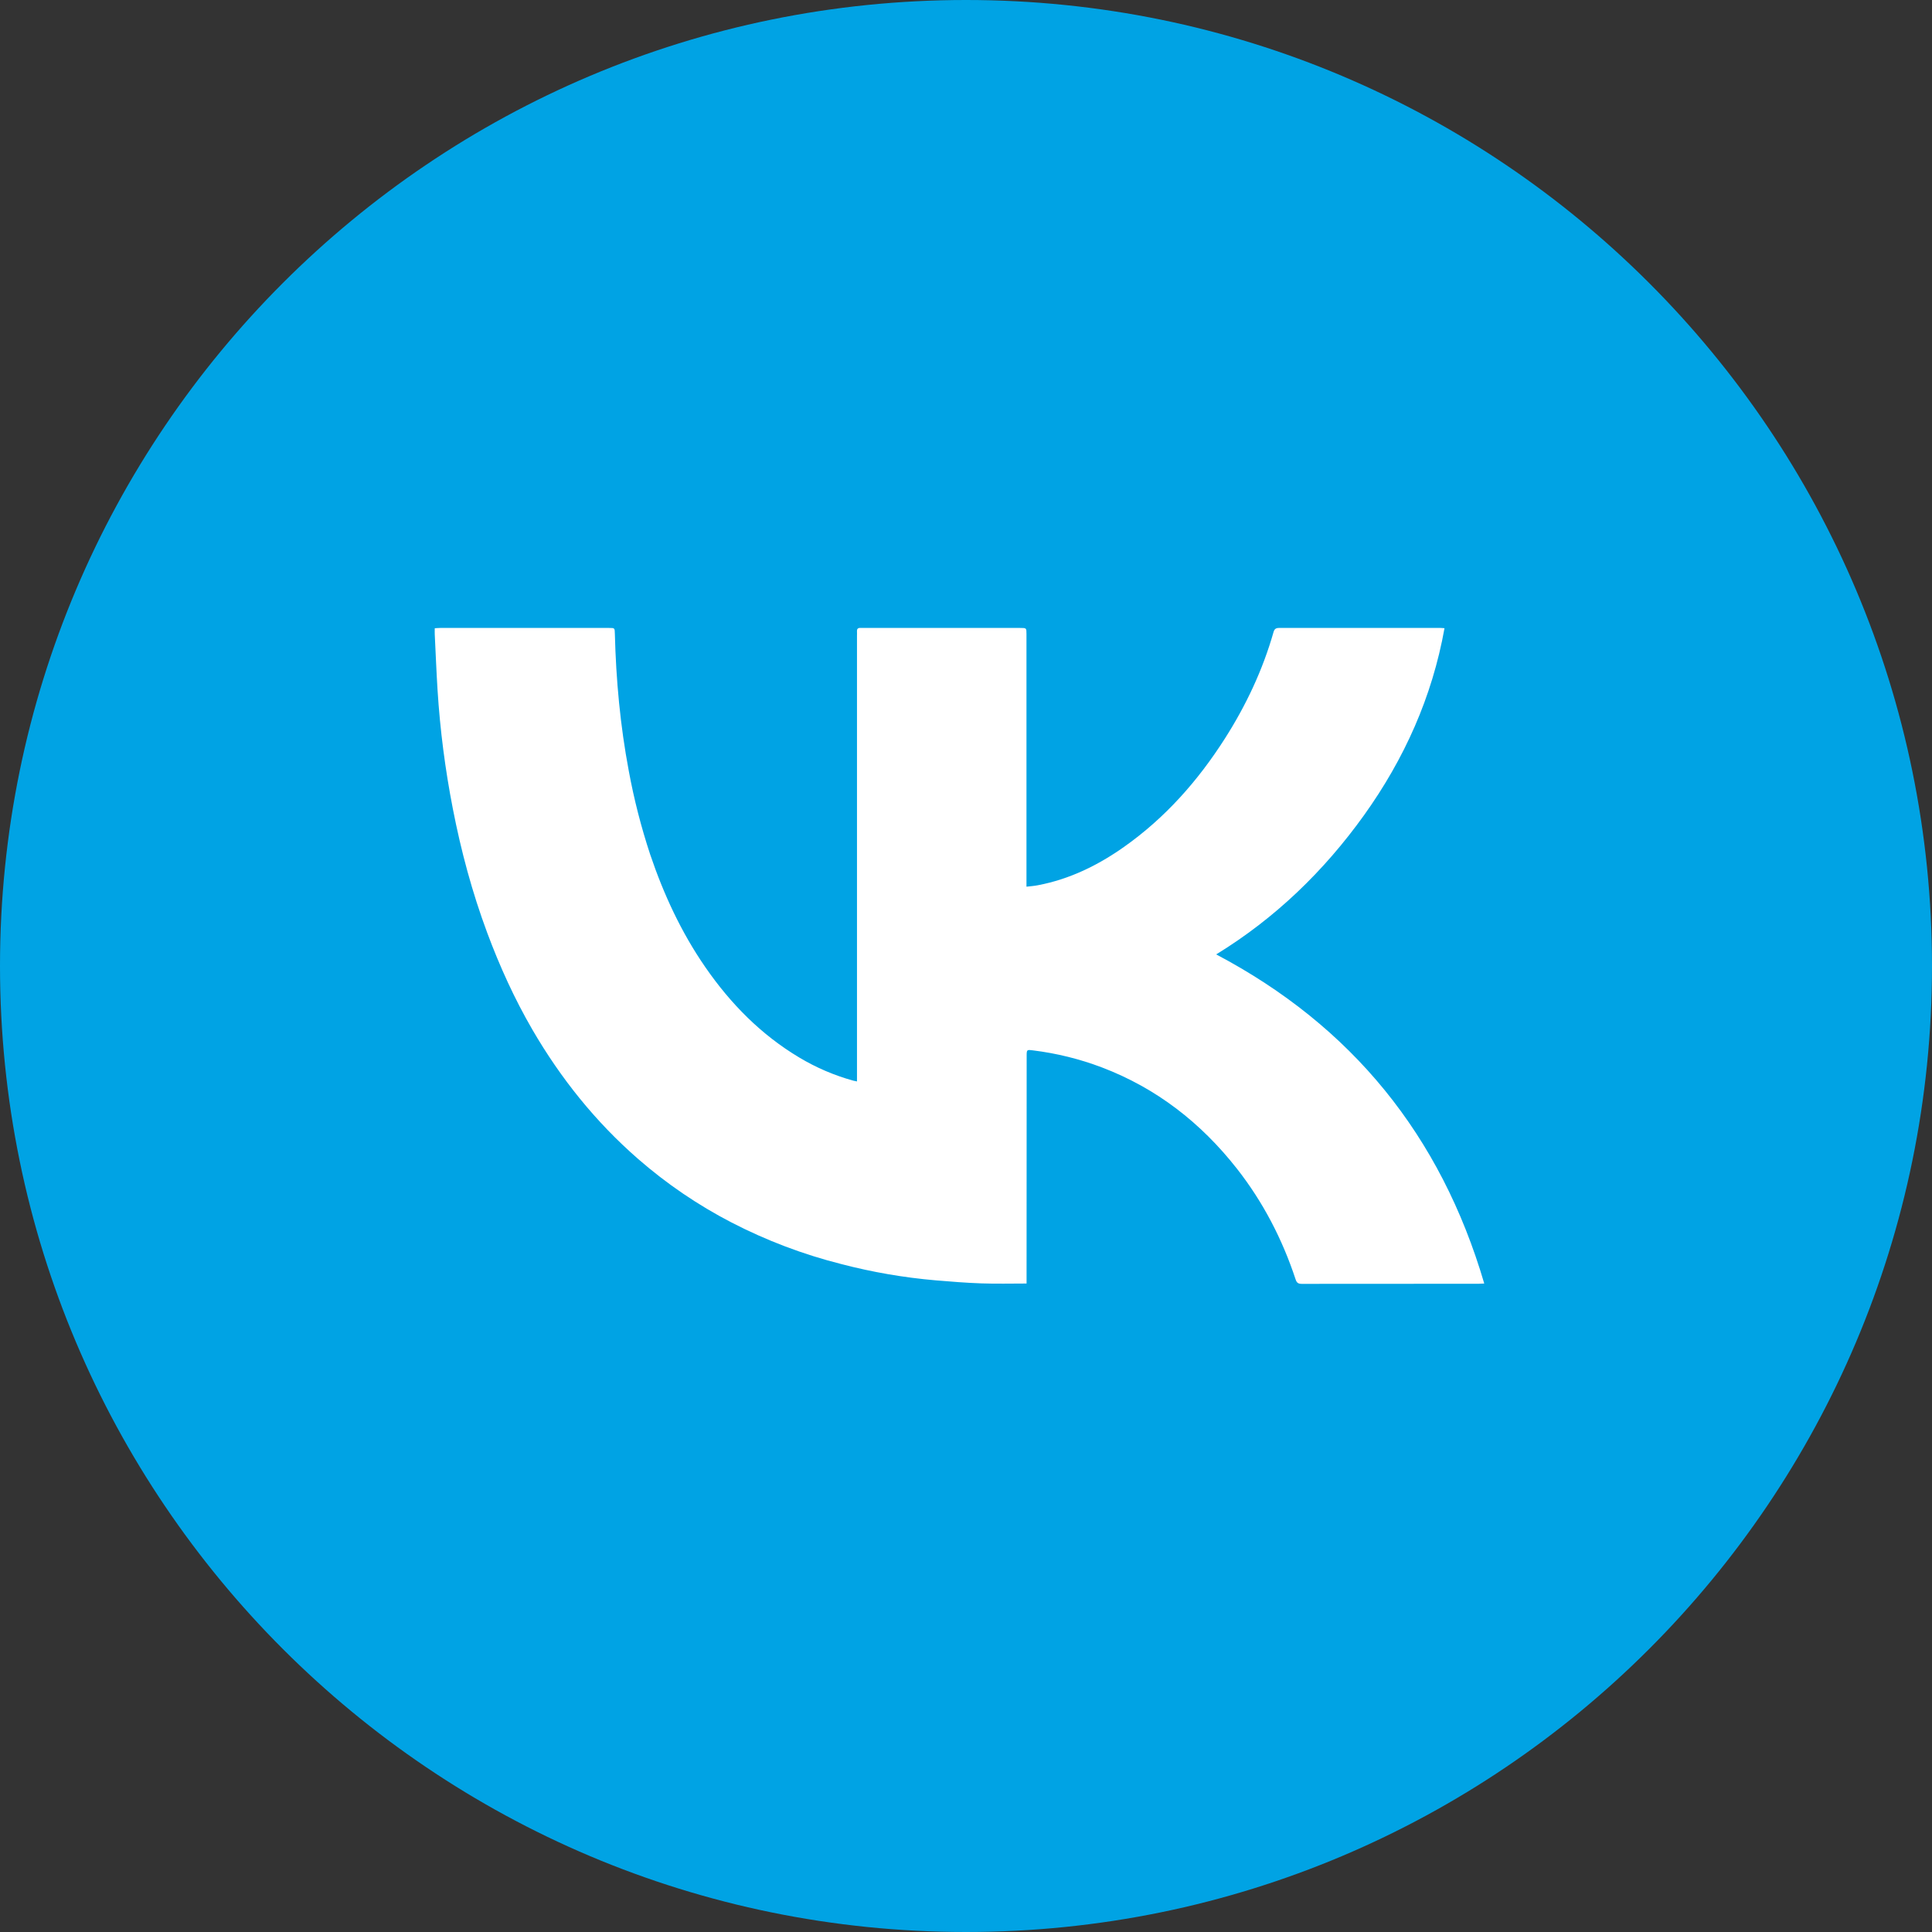
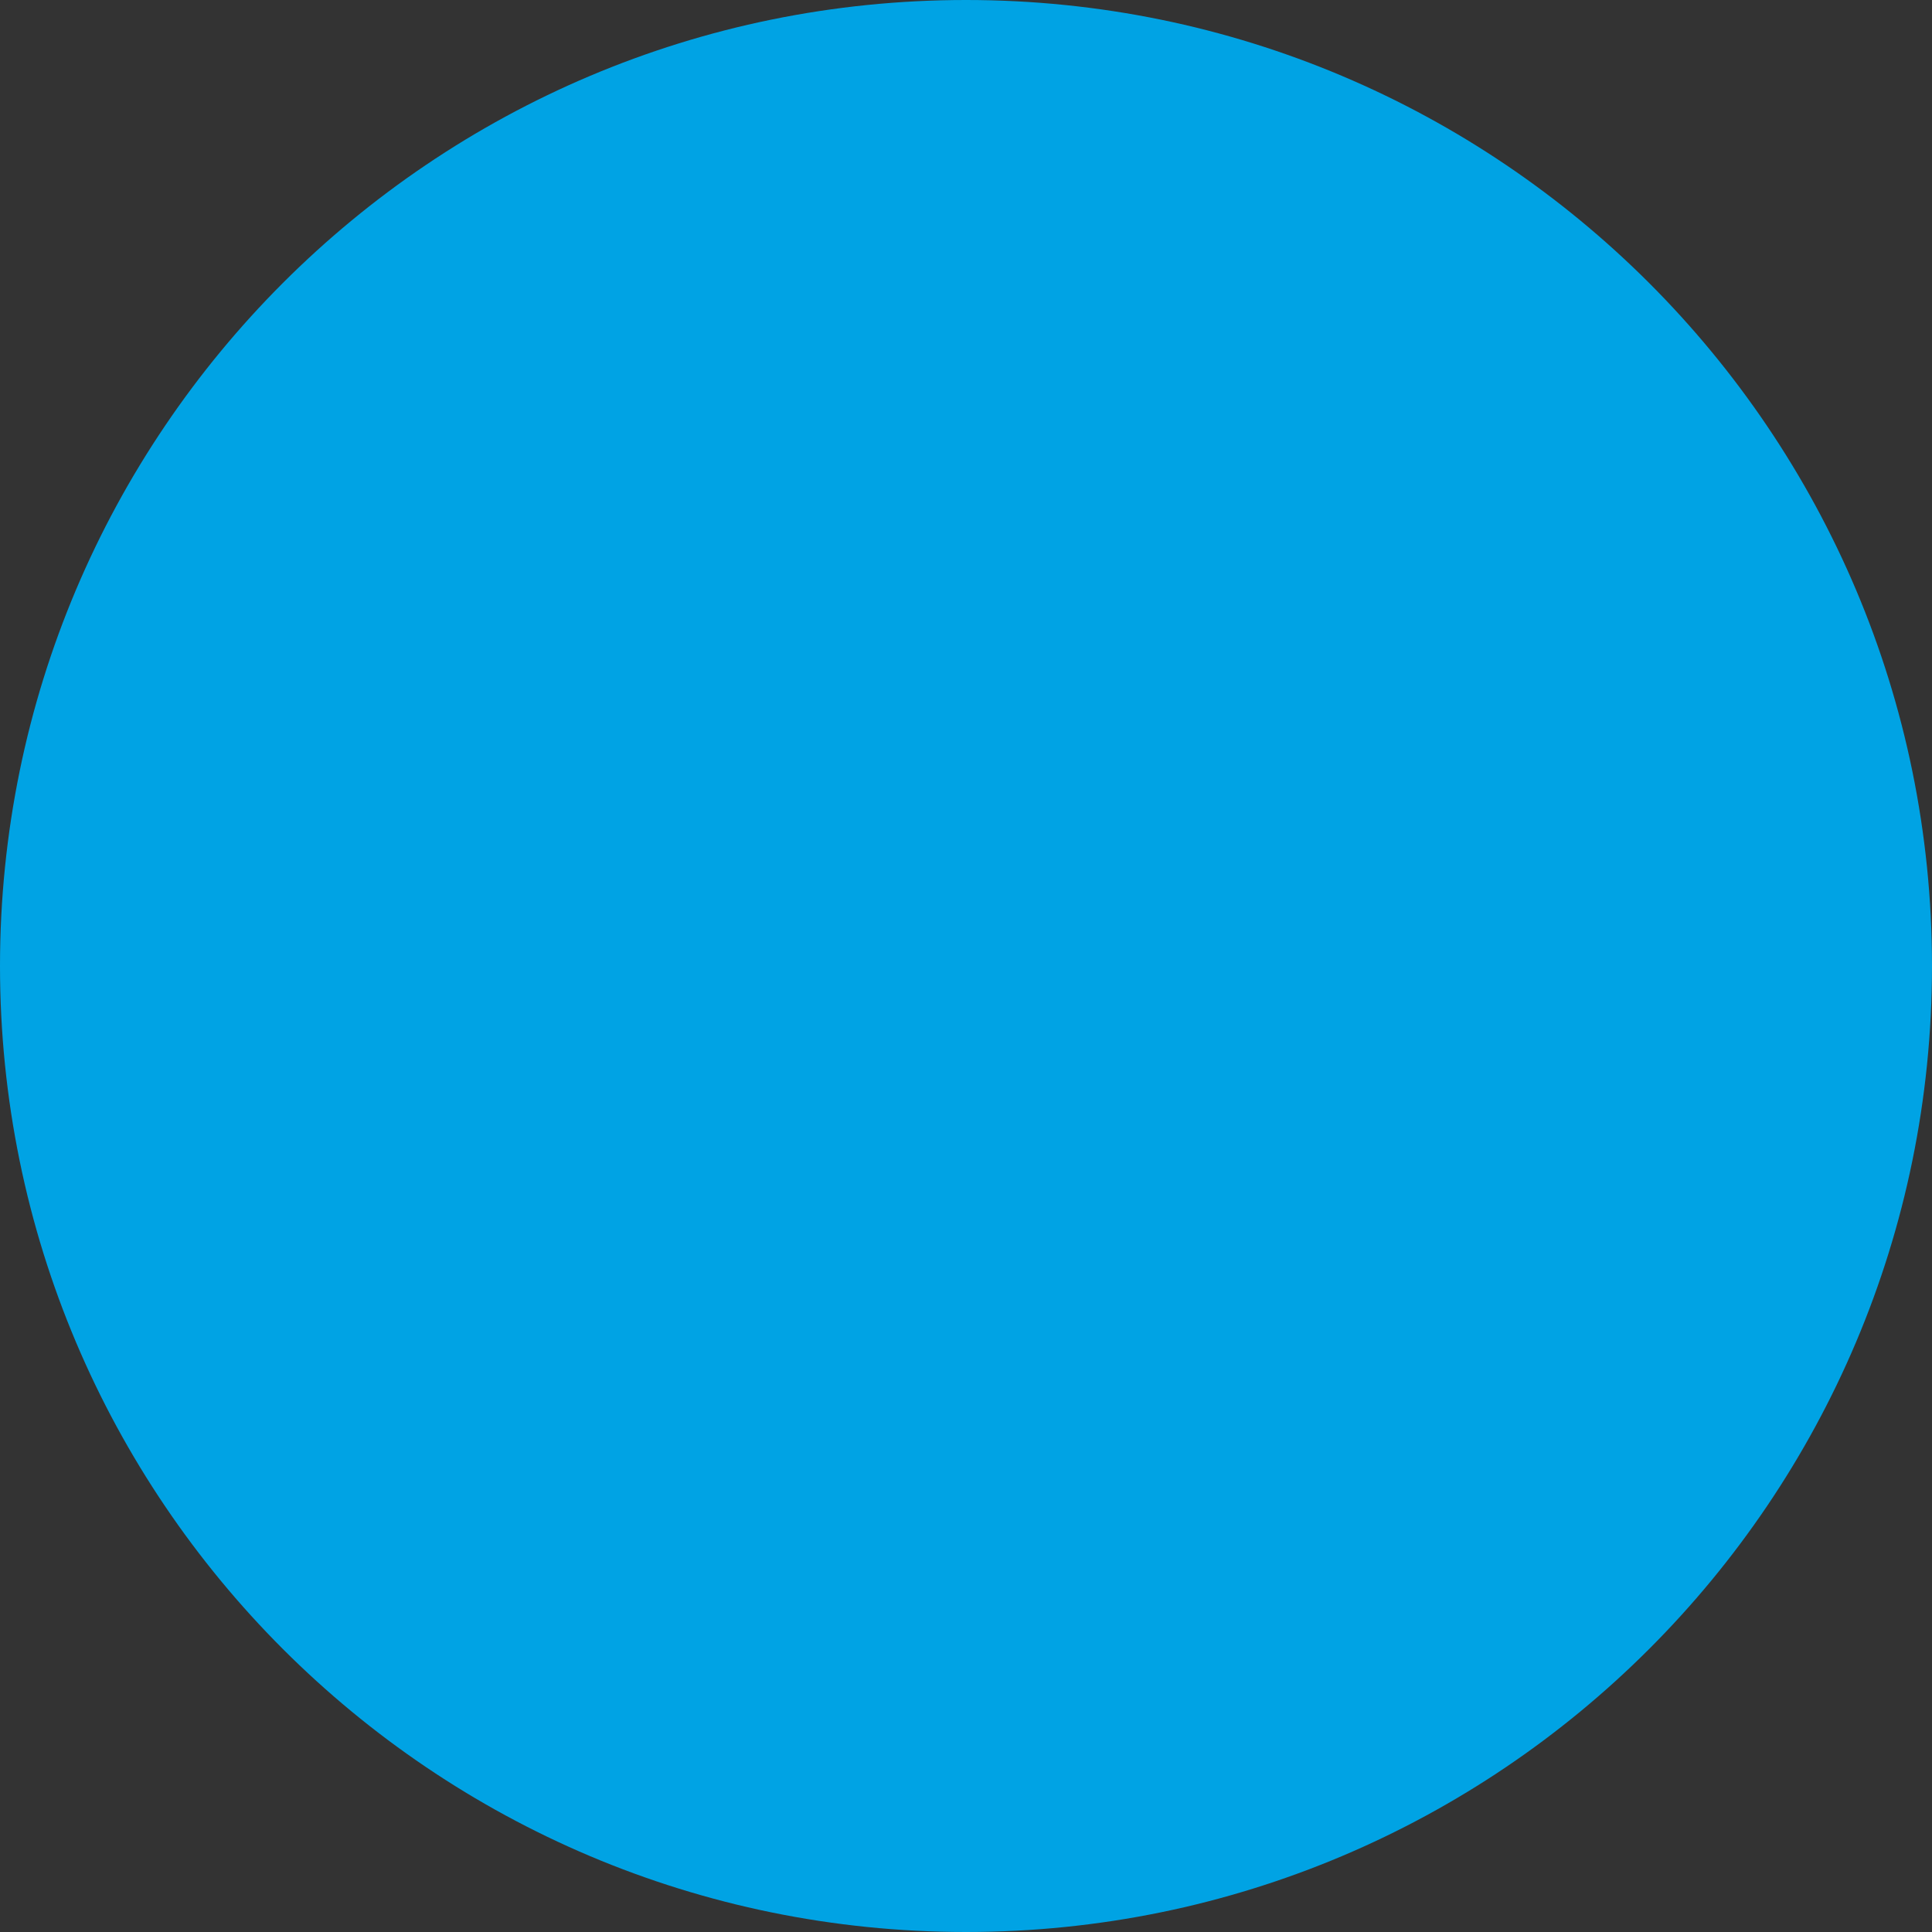
<svg xmlns="http://www.w3.org/2000/svg" width="40" height="40" viewBox="0 0 40 40" fill="none">
  <rect x="0" y="0" width="40" height="40" fill="#333333" stroke="none" />
  <path d="M20 40C31.046 40 40 31.046 40 20C40 8.954 31.046 0 20 0C8.954 0 0 8.954 0 20C0 31.046 8.954 40 20 40Z" fill="#00A3E4" />
-   <path d="M21.254 26.574C20.934 26.574 20.624 26.582 20.314 26.571C19.999 26.56 19.684 26.534 19.37 26.508C18.713 26.451 18.063 26.339 17.425 26.173C16.634 25.974 15.868 25.684 15.143 25.309C14.45 24.95 13.803 24.51 13.214 23.997C12.331 23.228 11.609 22.327 11.022 21.317C10.651 20.678 10.346 20.007 10.088 19.314C9.776 18.477 9.545 17.617 9.375 16.741C9.217 15.931 9.111 15.111 9.059 14.287C9.035 13.902 9.02 13.517 9.001 13.132C8.999 13.093 9.001 13.055 9.001 13.007C9.043 13.005 9.078 13.001 9.113 13.001C10.279 13.001 11.445 13.001 12.611 13.001C12.728 13.001 12.727 13.001 12.73 13.122C12.754 14.075 12.841 15.021 13.018 15.96C13.126 16.546 13.274 17.124 13.461 17.69C13.741 18.518 14.106 19.306 14.605 20.027C15.127 20.782 15.758 21.423 16.55 21.896C16.899 22.105 17.275 22.266 17.667 22.374C17.687 22.379 17.707 22.383 17.743 22.39V13.17C17.743 13.137 17.745 13.103 17.743 13.07C17.741 13.02 17.763 12.998 17.813 13.001C17.831 13.002 17.849 13.001 17.867 13.001H21.122C21.251 13.001 21.252 13.001 21.252 13.127V18.358C21.337 18.348 21.414 18.343 21.488 18.328C22.147 18.203 22.735 17.914 23.279 17.529C24.127 16.929 24.802 16.165 25.358 15.294C25.797 14.606 26.144 13.871 26.368 13.083C26.39 13.004 26.439 13 26.503 13C27.603 13.001 28.703 13.001 29.802 13C29.832 13 29.861 13.003 29.907 13.006C29.651 14.433 29.075 15.712 28.241 16.878C27.409 18.038 26.399 19.013 25.18 19.76C27.993 21.244 29.831 23.514 30.73 26.574C30.678 26.576 30.646 26.579 30.614 26.579C29.394 26.579 28.173 26.58 26.953 26.581C26.881 26.581 26.848 26.561 26.825 26.491C26.55 25.657 26.151 24.887 25.609 24.196C24.864 23.247 23.945 22.53 22.812 22.099C22.353 21.925 21.875 21.807 21.388 21.747C21.259 21.73 21.256 21.732 21.256 21.86L21.254 26.477L21.254 26.574Z" fill="white" />
</svg>